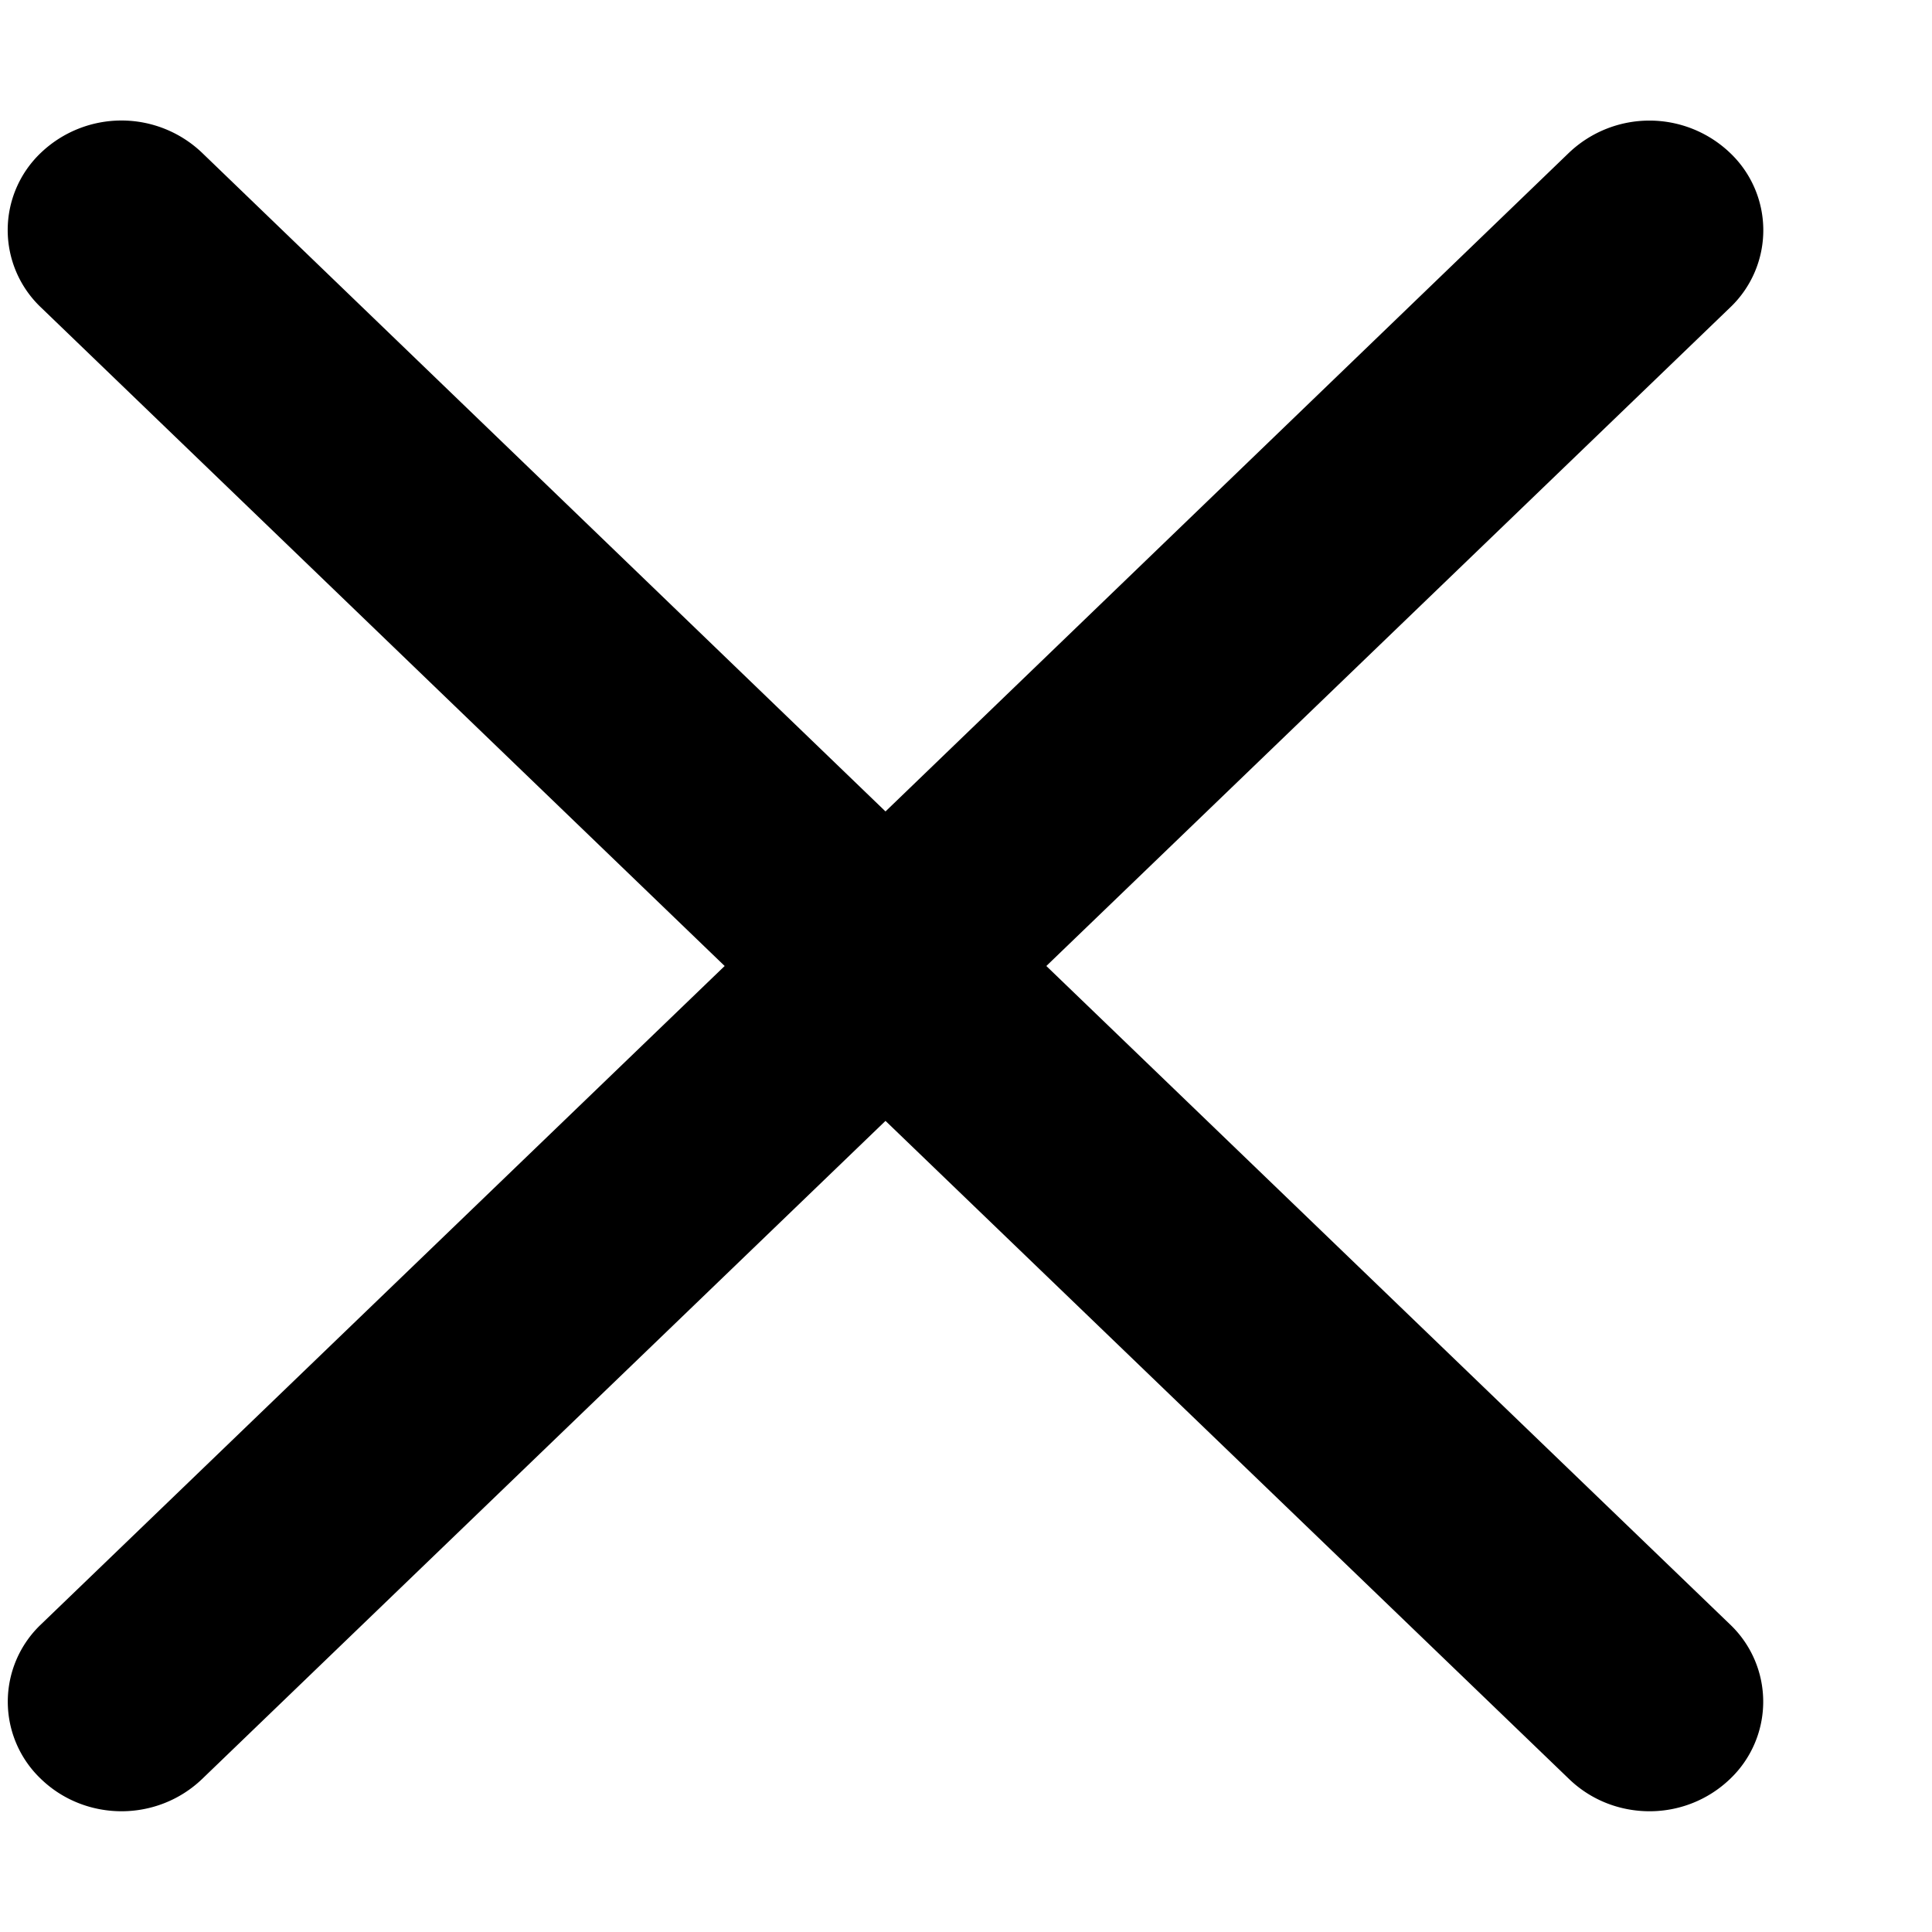
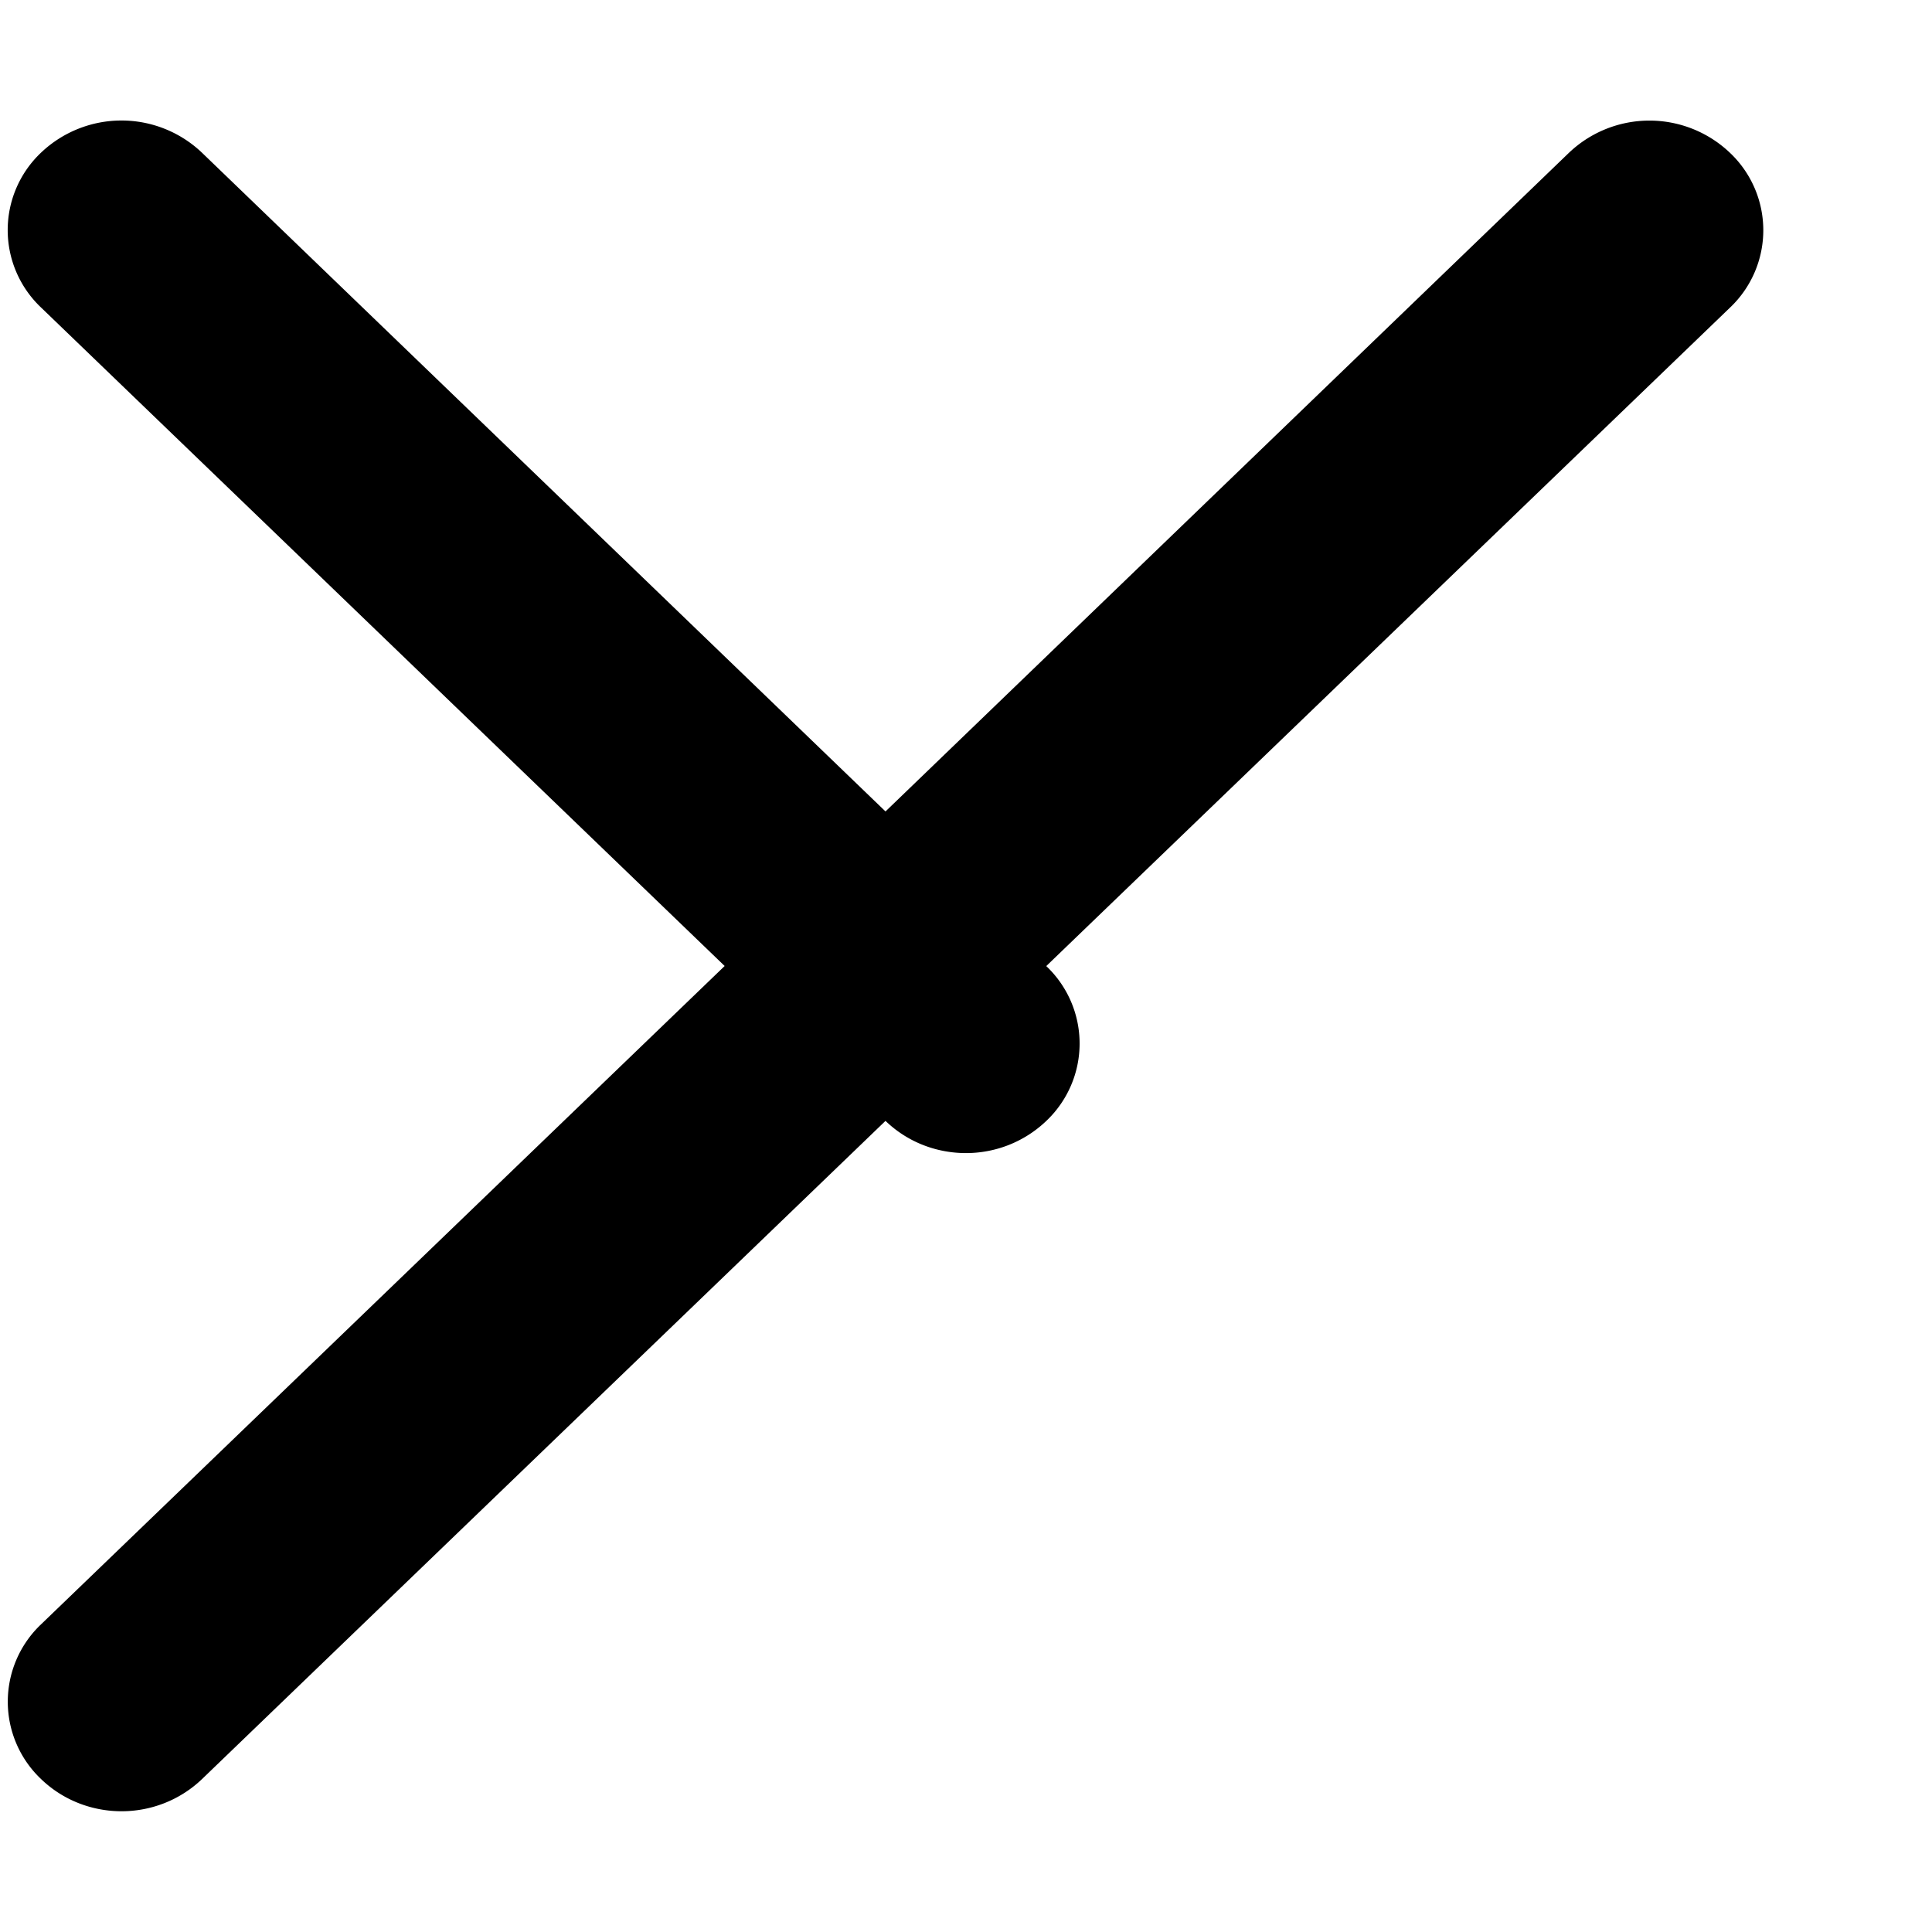
<svg xmlns="http://www.w3.org/2000/svg" viewBox="0 0 12 12" role="presentation" aria-hidden="true">
-   <path d="m6.499 6 4.246-4.089a.662.662 0 0 0 0-.962.725.725 0 0 0-1 0L5.5 5.04 1.254.948a.725.725 0 0 0-.999 0 .662.662 0 0 0 0 .962L4.501 6 .255 10.089a.662.662 0 0 0 0 .961c.138.133.319.2.5.2.18 0 .361-.067.5-.2L5.5 6.962l4.246 4.088c.138.133.318.2.5.2.18 0 .36-.067.499-.2a.662.662 0 0 0 0-.961L6.499 6Z" fill="currentColor" />
+   <path d="m6.499 6 4.246-4.089a.662.662 0 0 0 0-.962.725.725 0 0 0-1 0L5.5 5.04 1.254.948a.725.725 0 0 0-.999 0 .662.662 0 0 0 0 .962L4.501 6 .255 10.089a.662.662 0 0 0 0 .961c.138.133.319.2.5.2.18 0 .361-.067.5-.2L5.5 6.962c.138.133.318.2.5.2.18 0 .36-.067.499-.2a.662.662 0 0 0 0-.961L6.499 6Z" fill="currentColor" />
</svg>